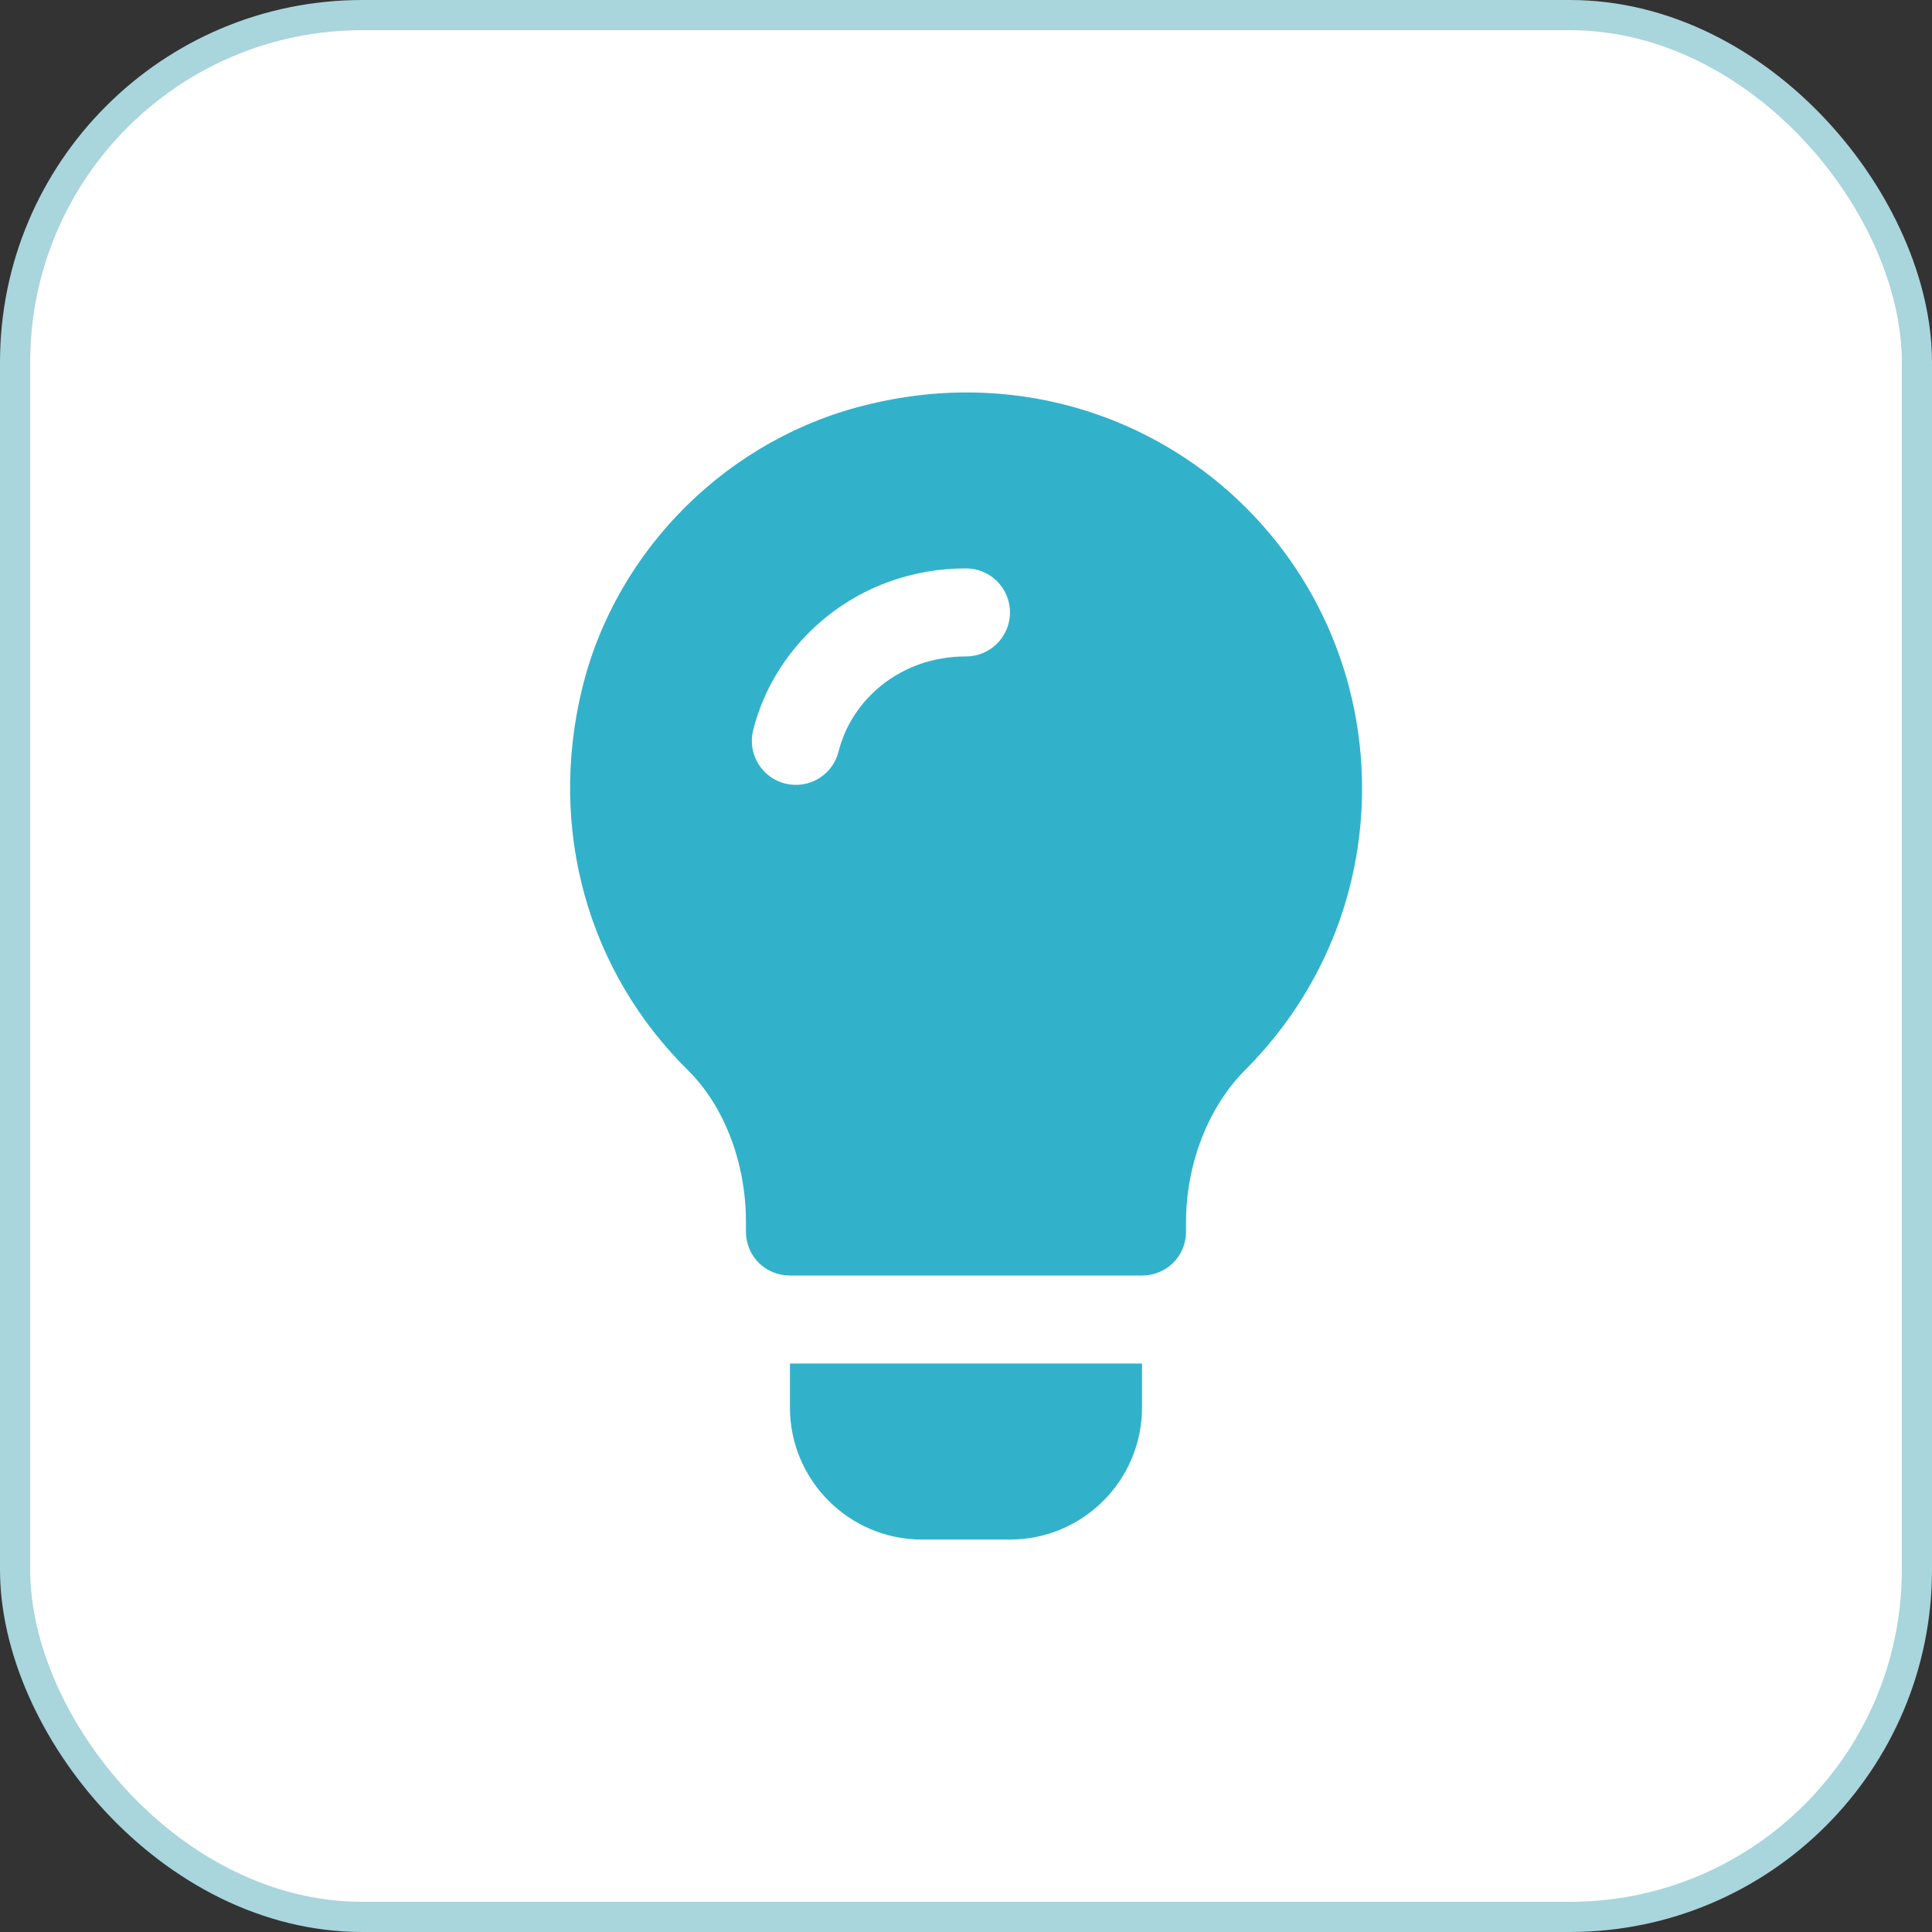
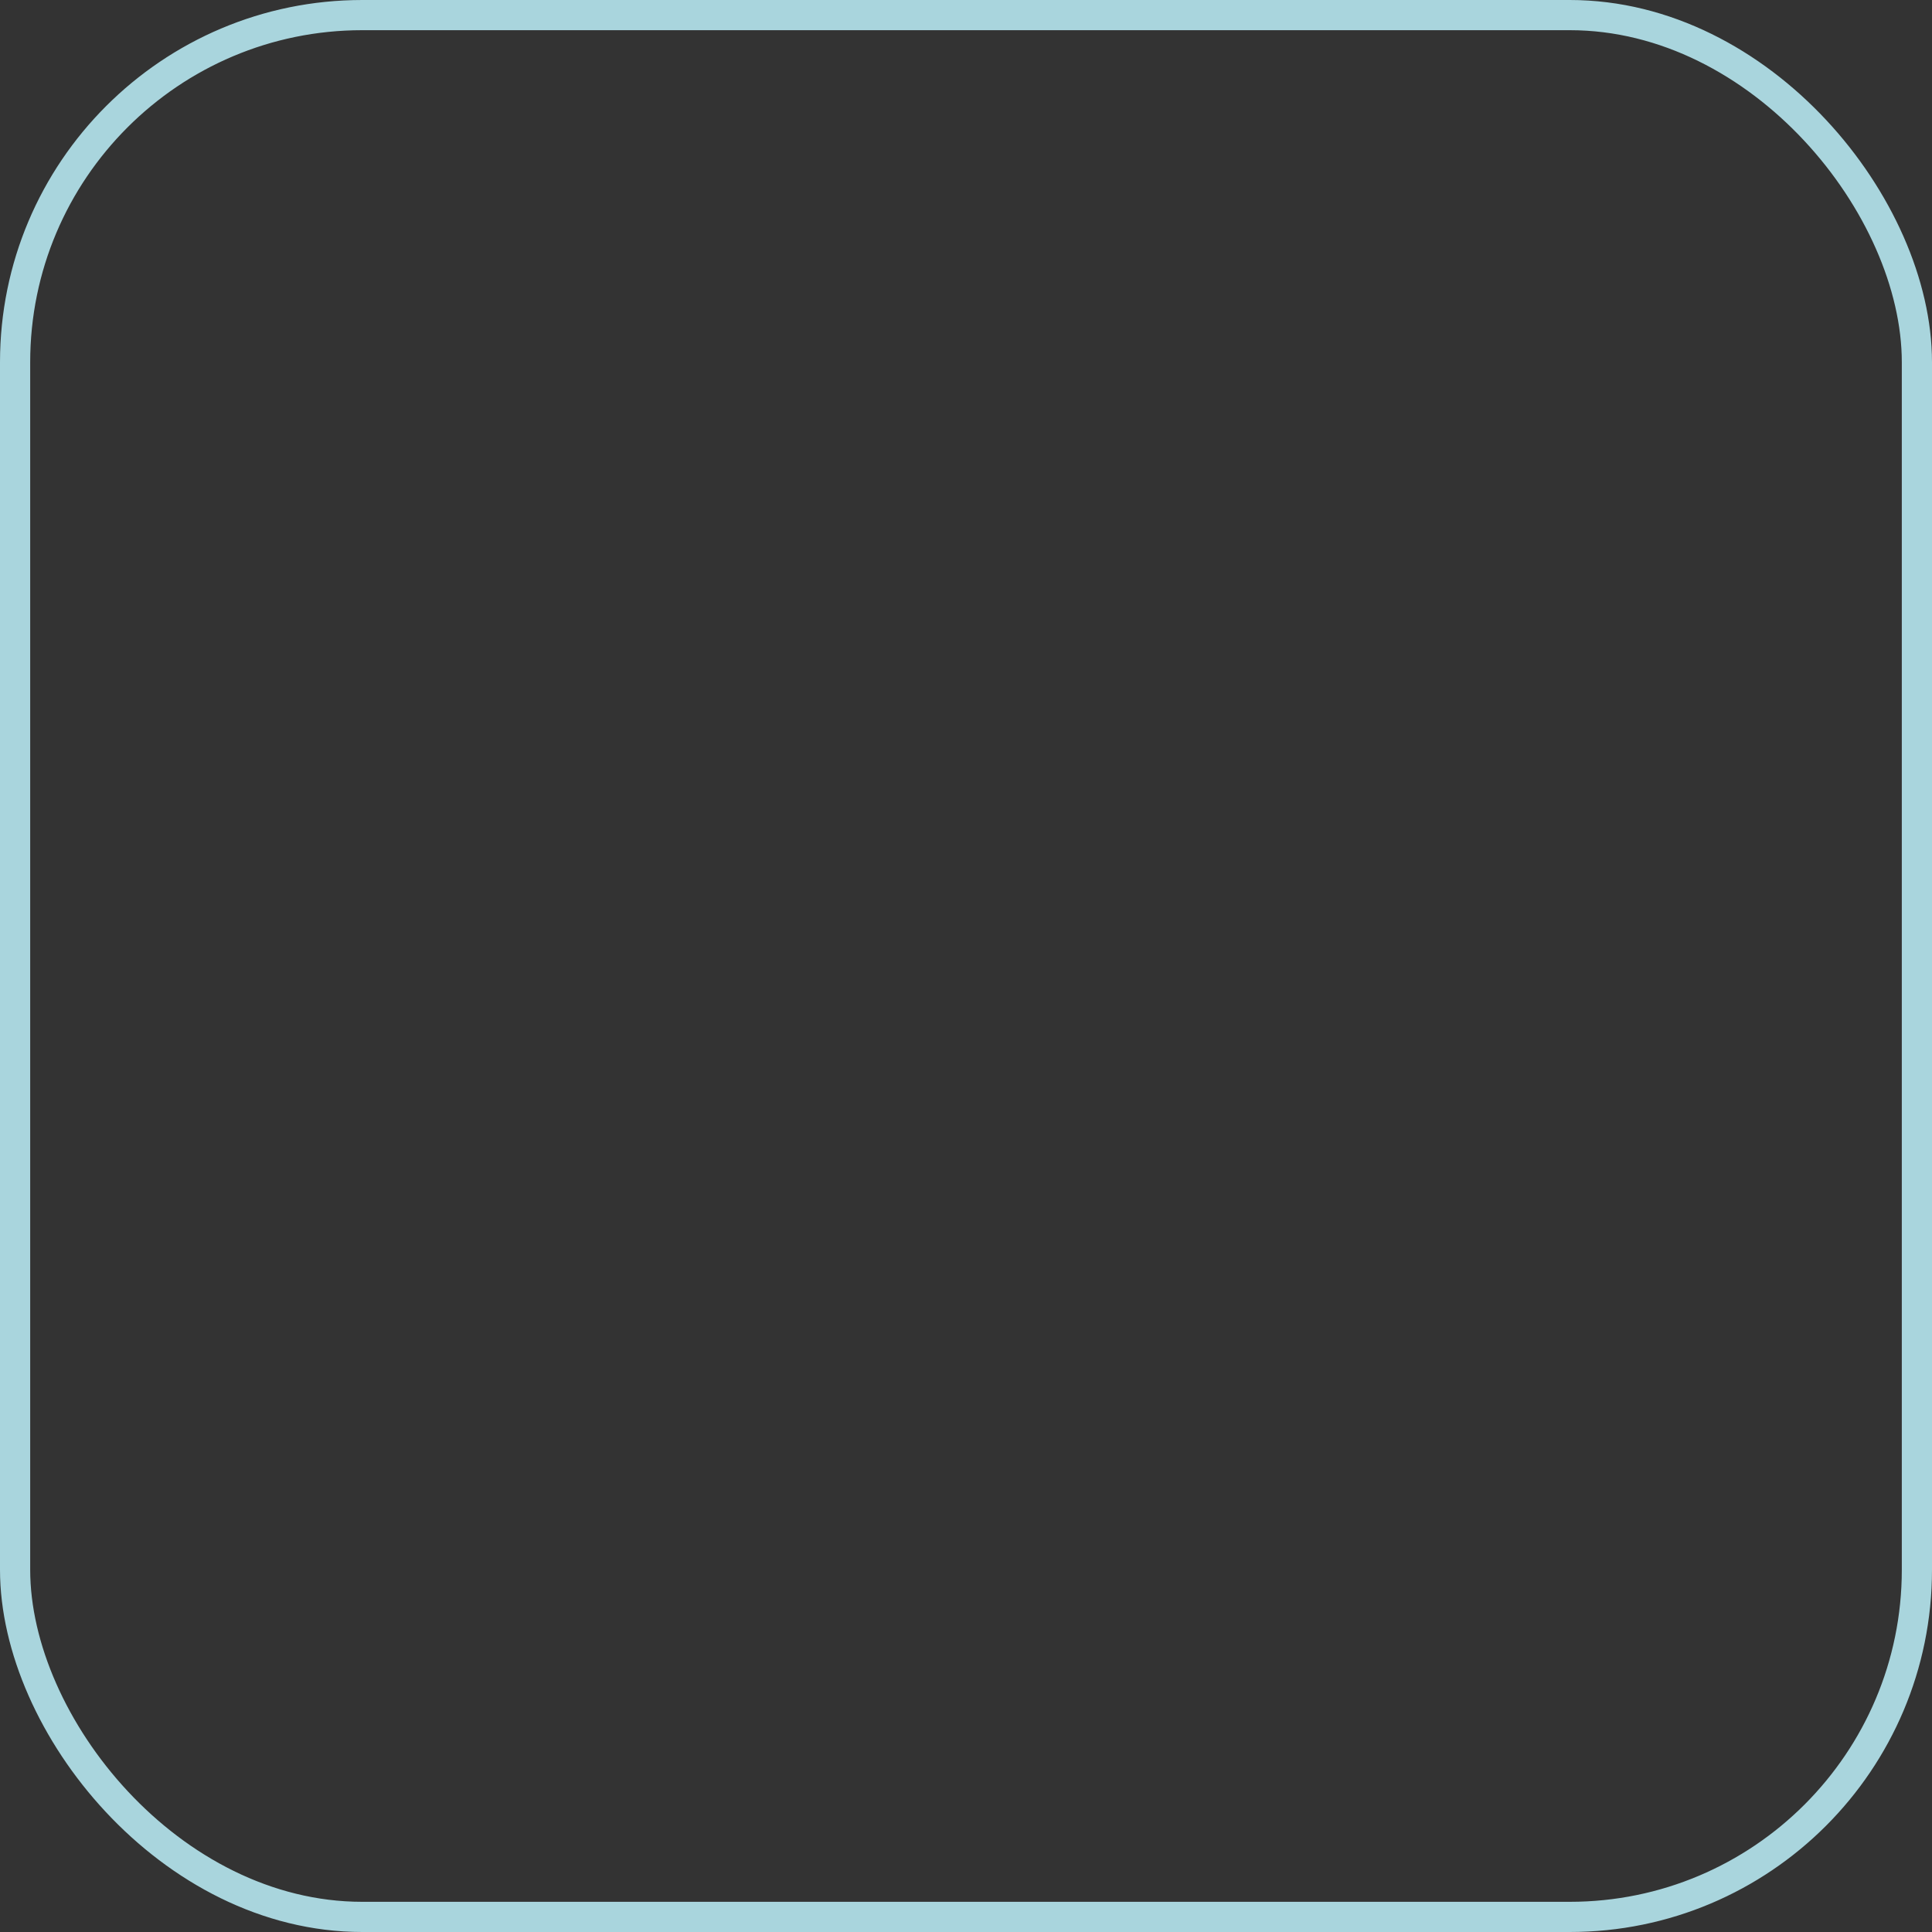
<svg xmlns="http://www.w3.org/2000/svg" width="64" height="64" viewBox="0 0 64 64" fill="none">
  <rect x="0" y="0" width="64" height="64" fill="#333333" stroke="none" />
-   <rect x="0.5" y="0.5" width="63" height="63" rx="11.5" fill="white" />
  <rect x="0.5" y="0.5" width="63" height="63" rx="11.5" stroke="#A9D5DD" />
  <g clip-path="url(#clip0_64_316)">
    <path d="M40.163 15.826C36.985 13.318 32.874 12.415 28.85 13.377C24.185 14.456 20.424 18.159 19.287 22.795C18.149 27.46 19.461 32.183 22.814 35.478C24.01 36.674 24.71 38.55 24.71 40.474V40.795C24.71 41.611 25.351 42.253 26.168 42.253H37.831C38.647 42.253 39.289 41.611 39.289 40.795V40.474C39.289 38.579 40.018 36.645 41.301 35.391C43.75 32.912 45.12 29.618 45.12 26.119C45.12 22.095 43.312 18.334 40.163 15.826ZM31.999 21.745C29.8 21.745 28.199 23.204 27.779 24.893C27.589 25.661 26.816 26.151 26.012 25.958C25.232 25.764 24.755 24.973 24.949 24.192C25.671 21.277 28.41 18.829 31.999 18.829C32.805 18.829 33.457 19.481 33.457 20.287C33.457 21.093 32.805 21.745 31.999 21.745Z" fill="#32B2CA" />
    <path d="M26.168 45.169V46.626C26.168 49.038 28.13 51 30.541 51H33.457C35.869 51 37.831 49.038 37.831 46.626V45.169H26.168Z" fill="#32B2CA" />
  </g>
  <defs>
    <clipPath id="clip0_64_316">
-       <rect width="38" height="38" fill="white" transform="translate(13 13)" />
-     </clipPath>
+       </clipPath>
  </defs>
</svg>